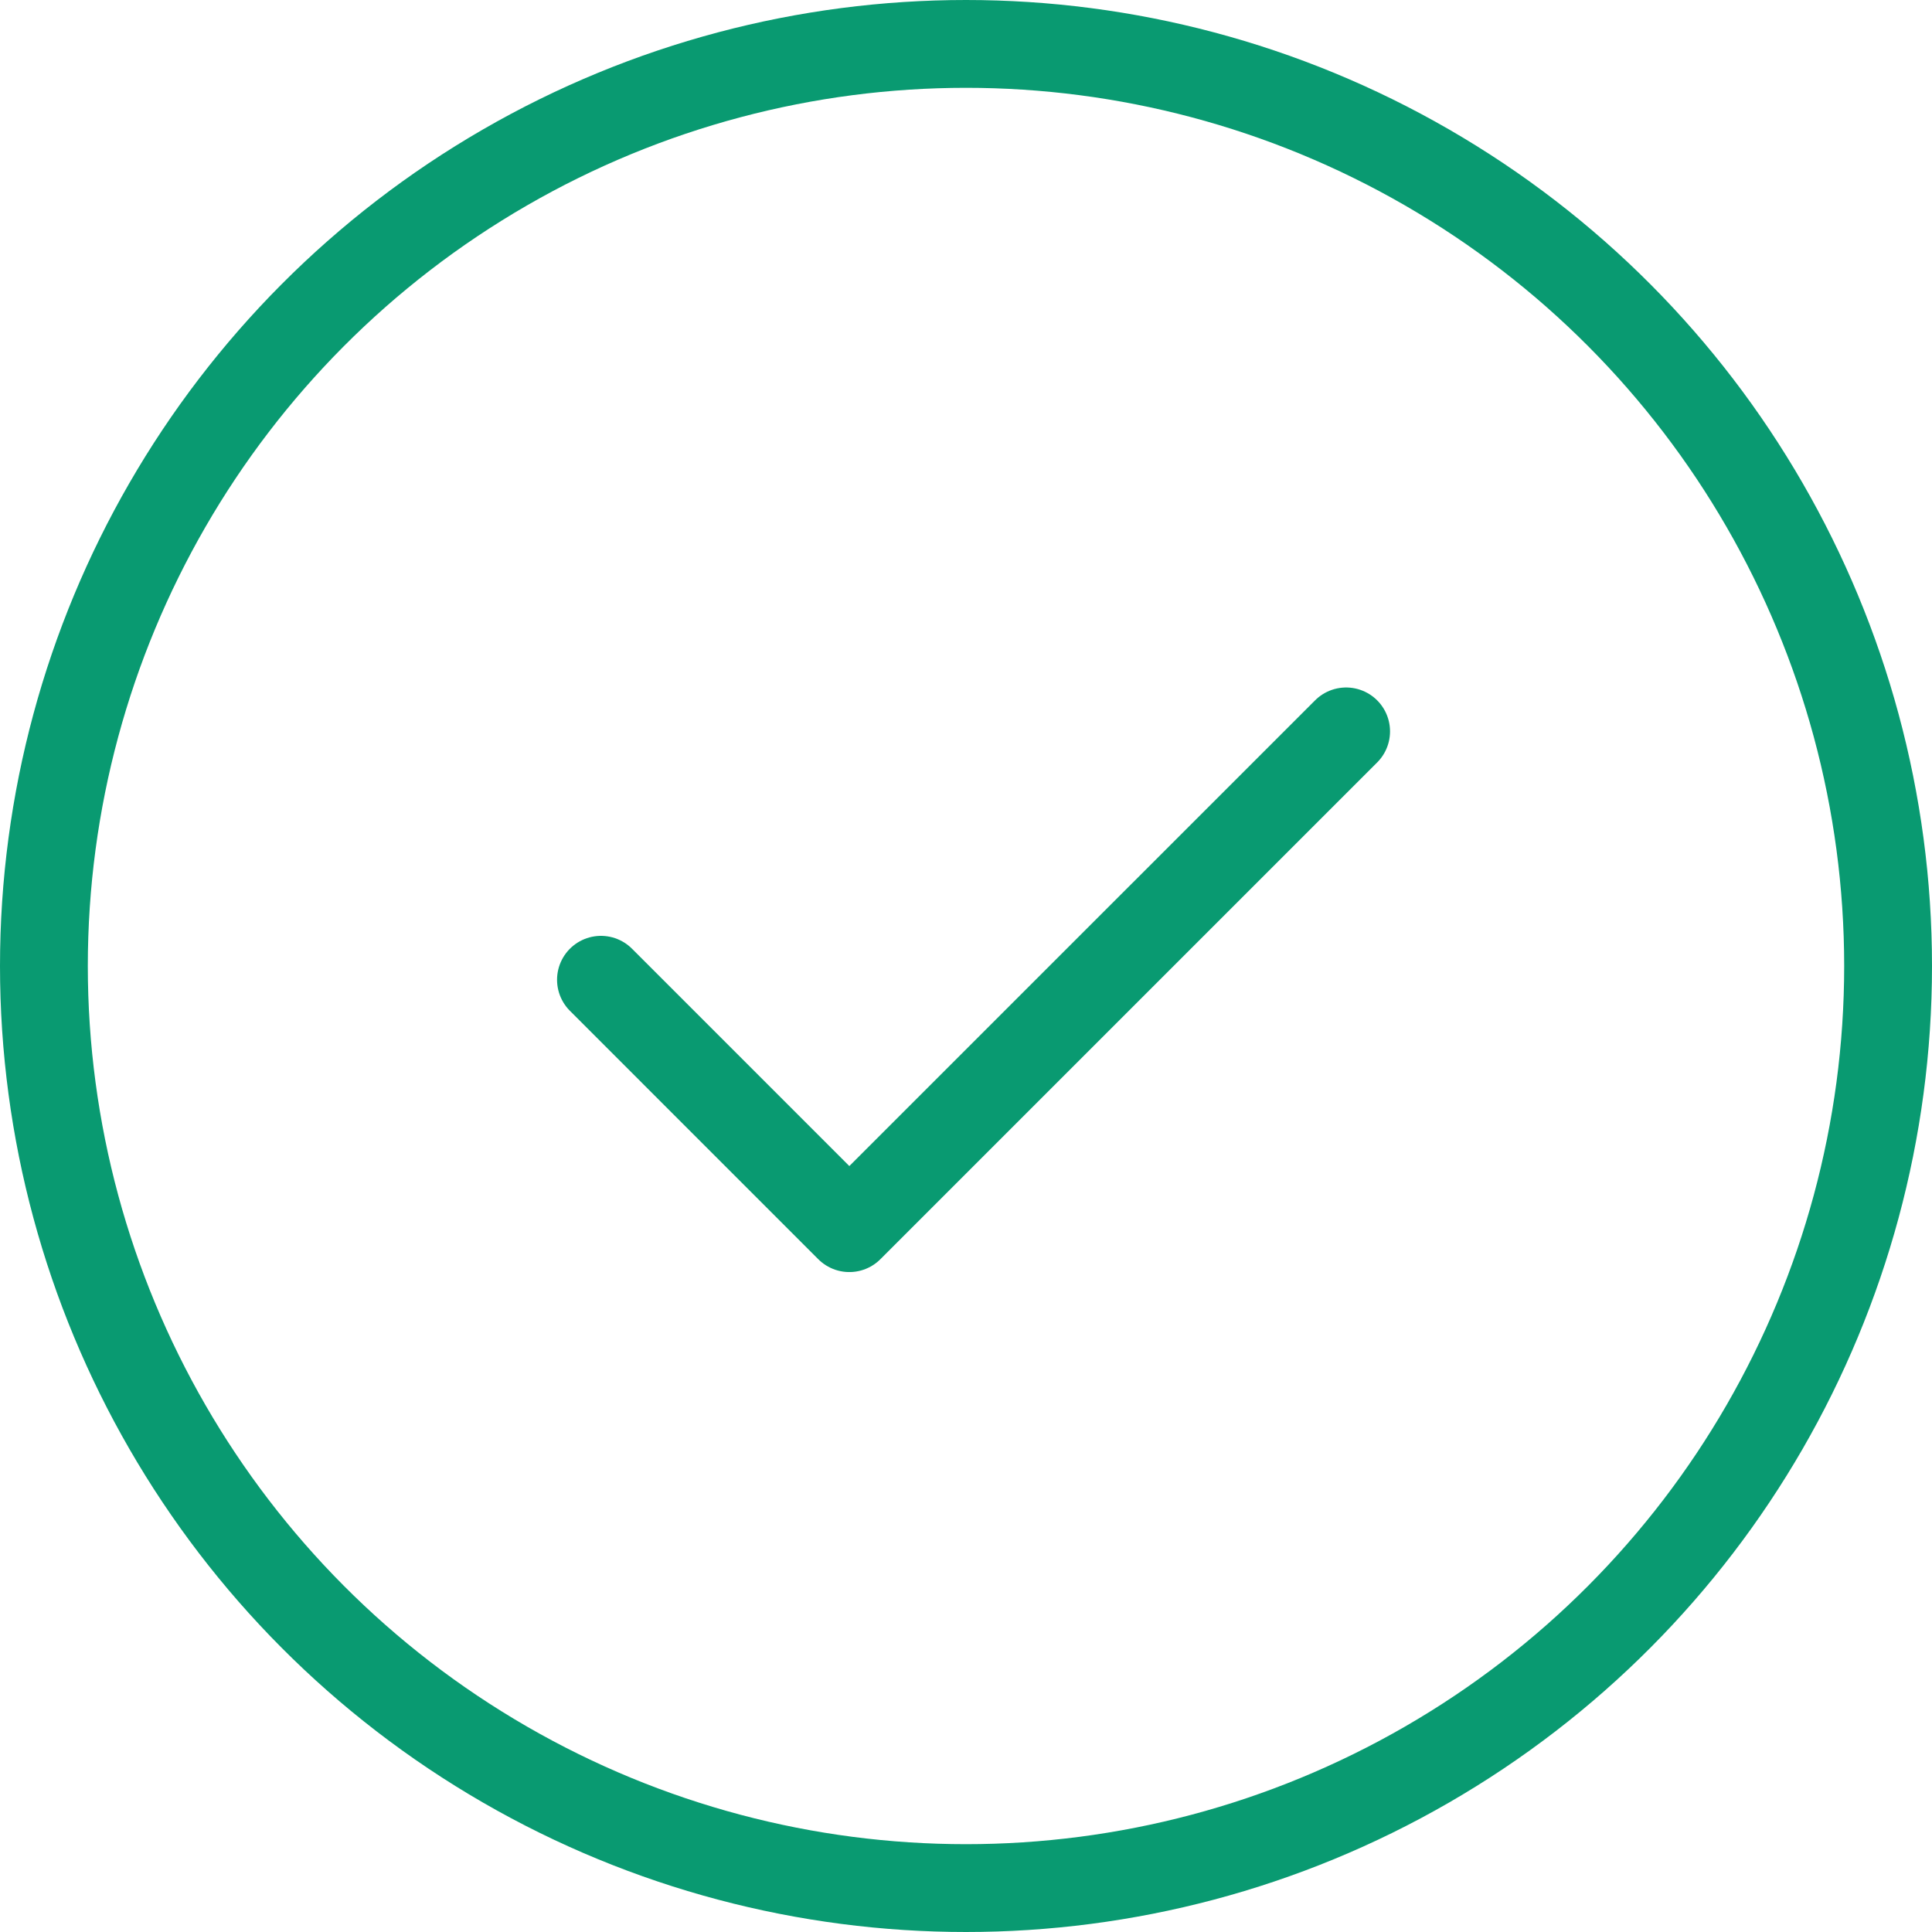
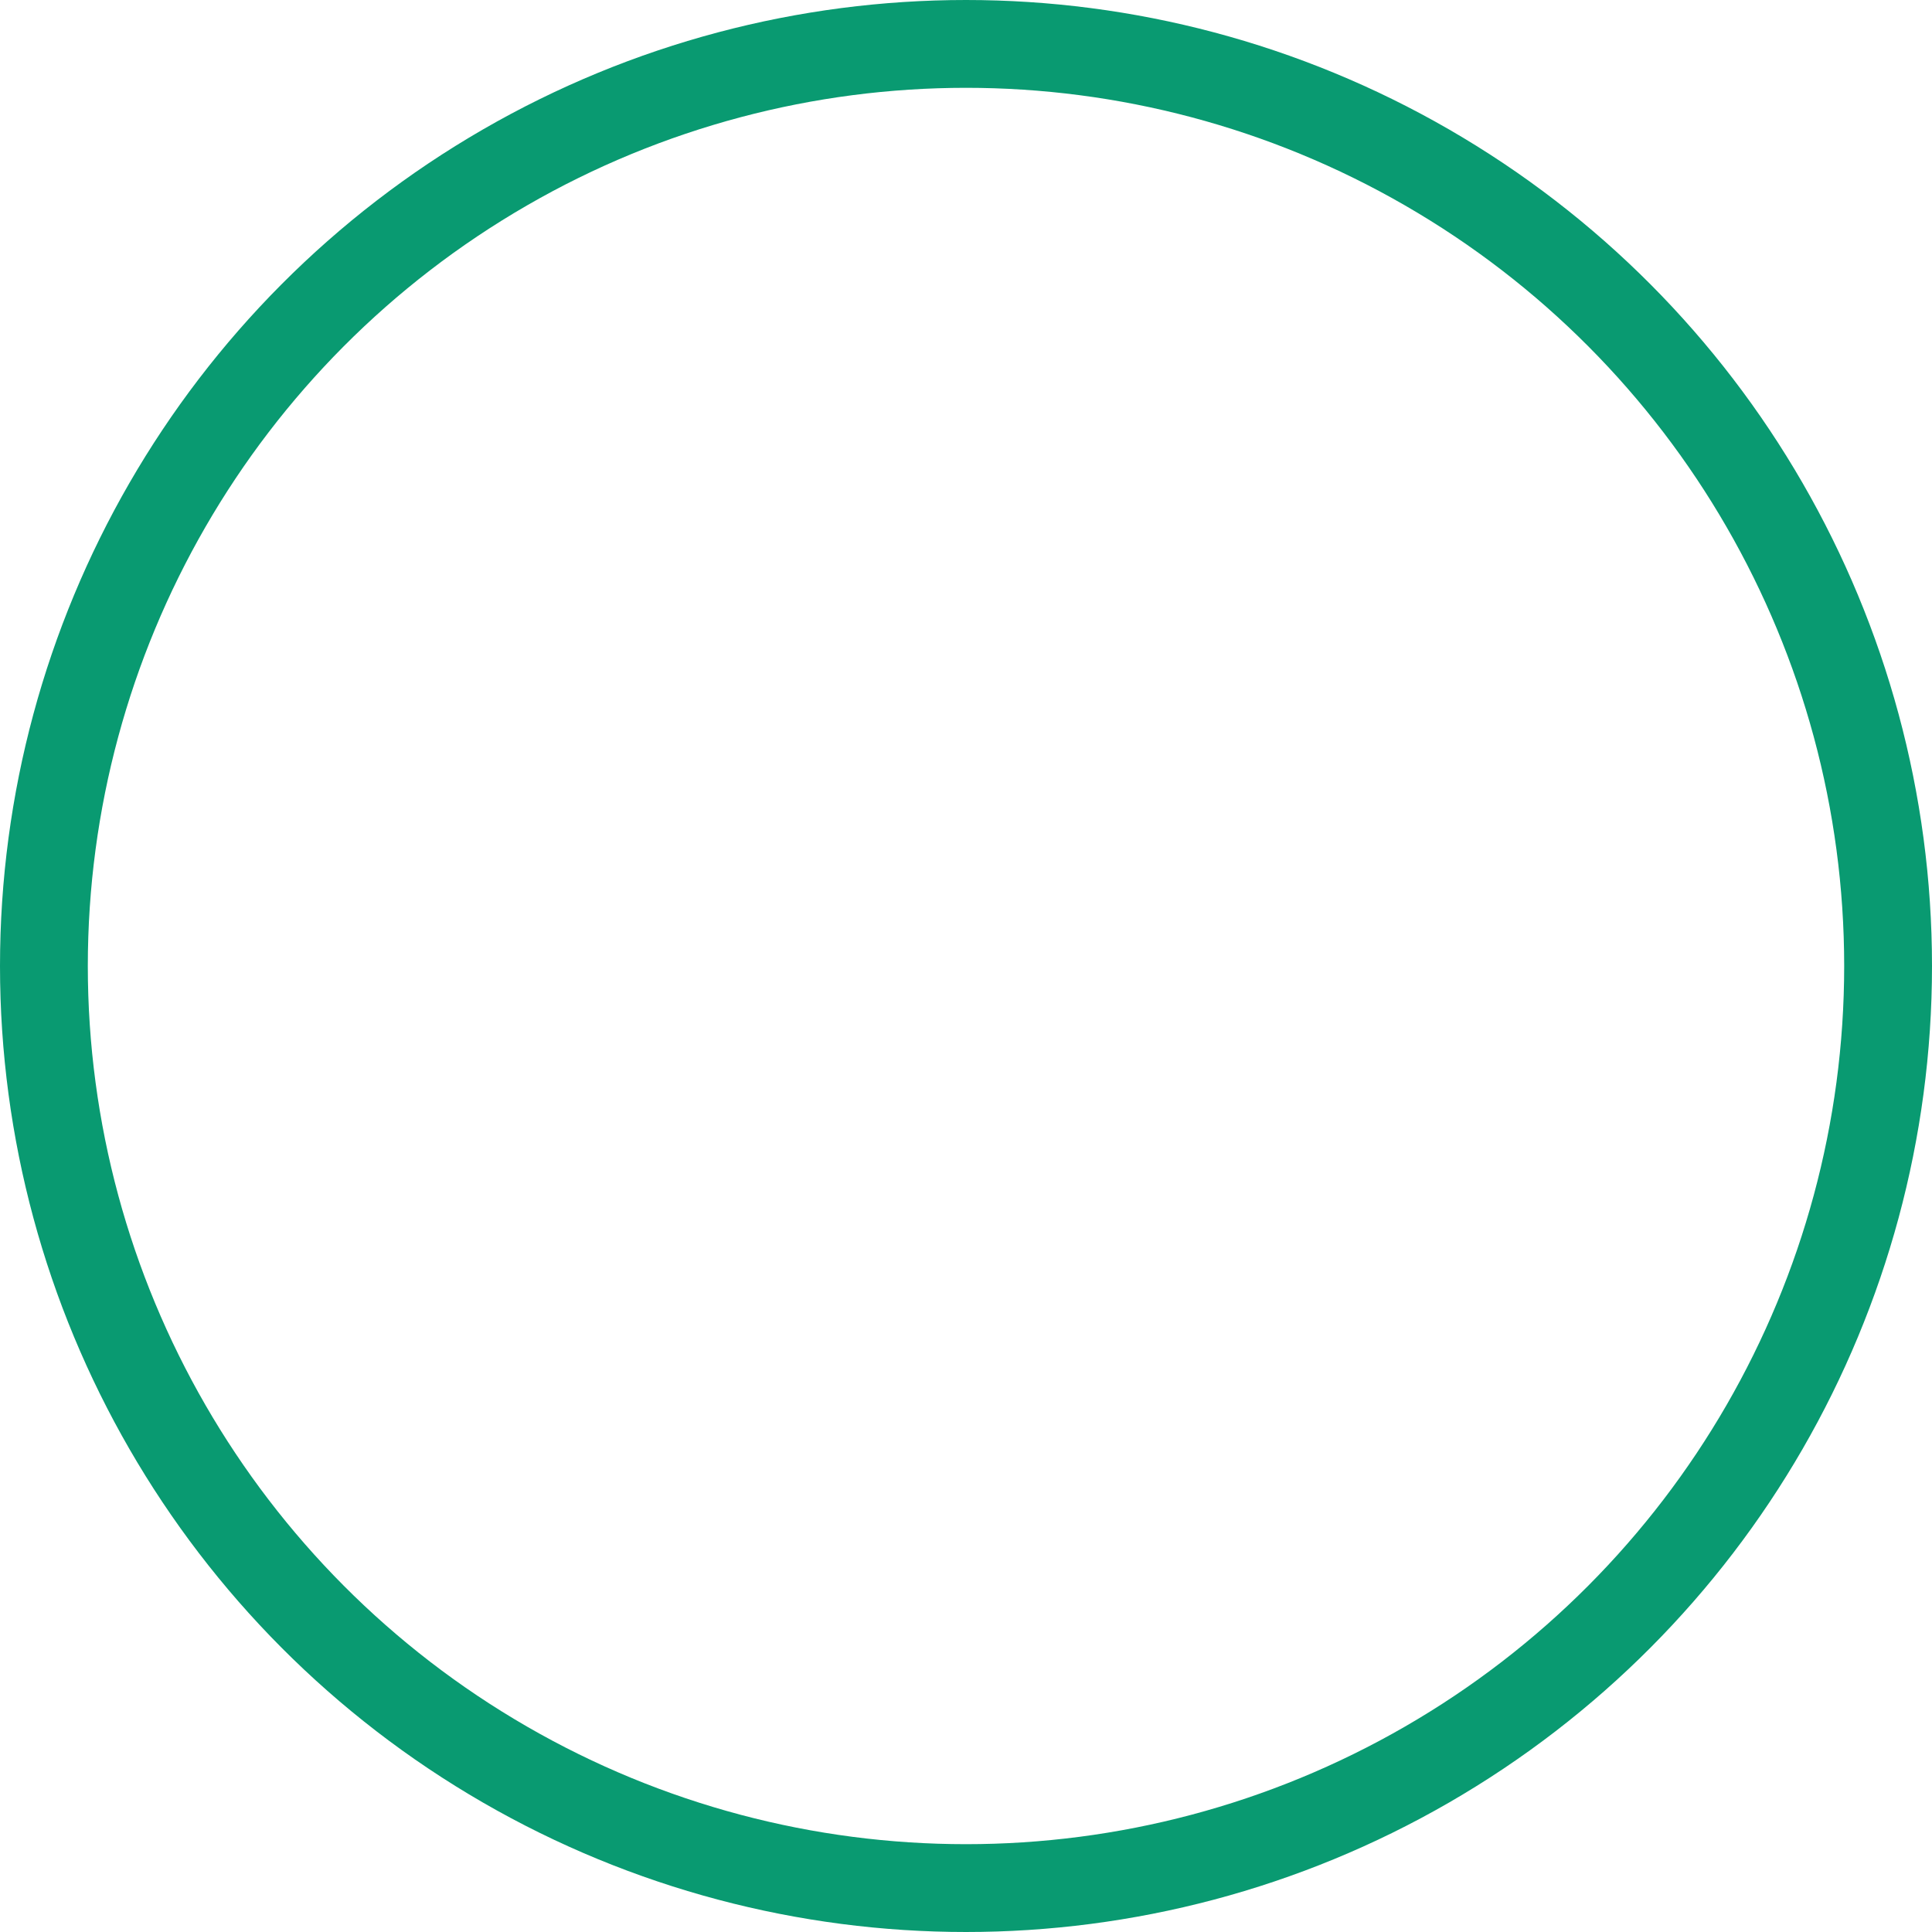
<svg xmlns="http://www.w3.org/2000/svg" width="88" height="88" viewBox="0 0 88 88" fill="none">
  <circle cx="44" cy="44" r="42" stroke="#099A71" stroke-width="4" />
-   <path d="M27.373 44.627L38.686 55.941L61.314 33.314" stroke="#099A71" stroke-width="4" stroke-linecap="round" stroke-linejoin="round" />
</svg>